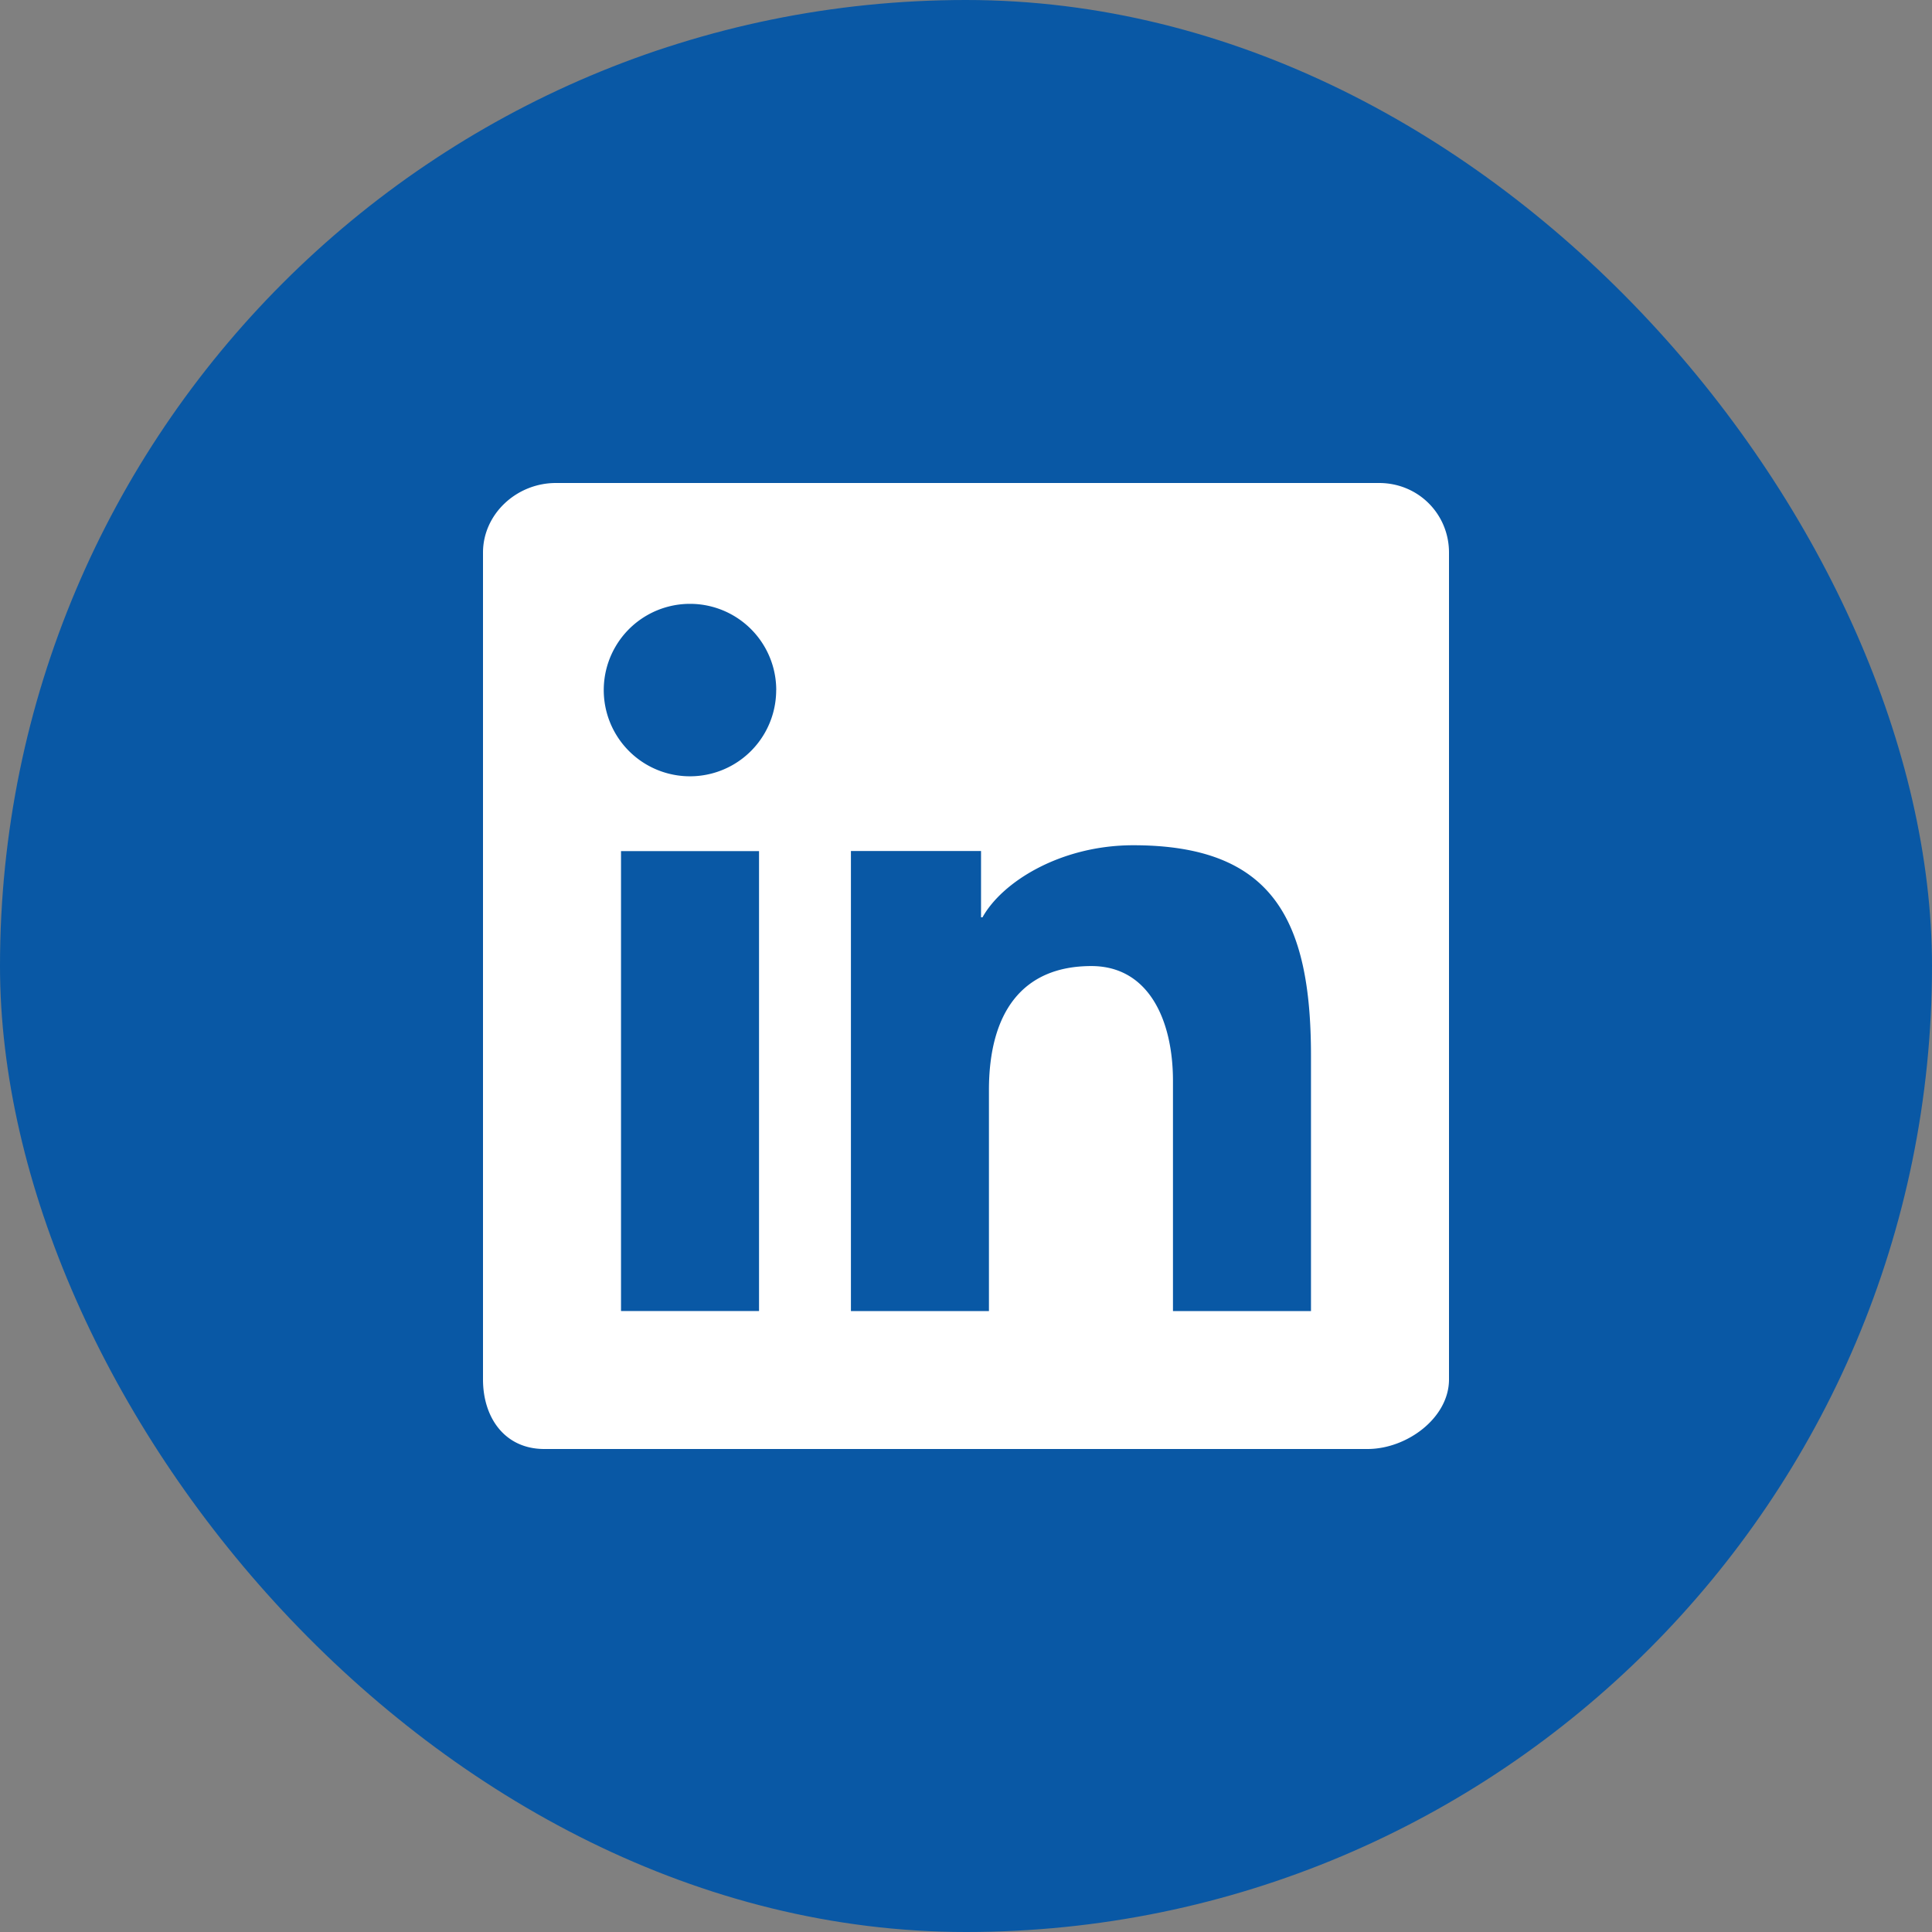
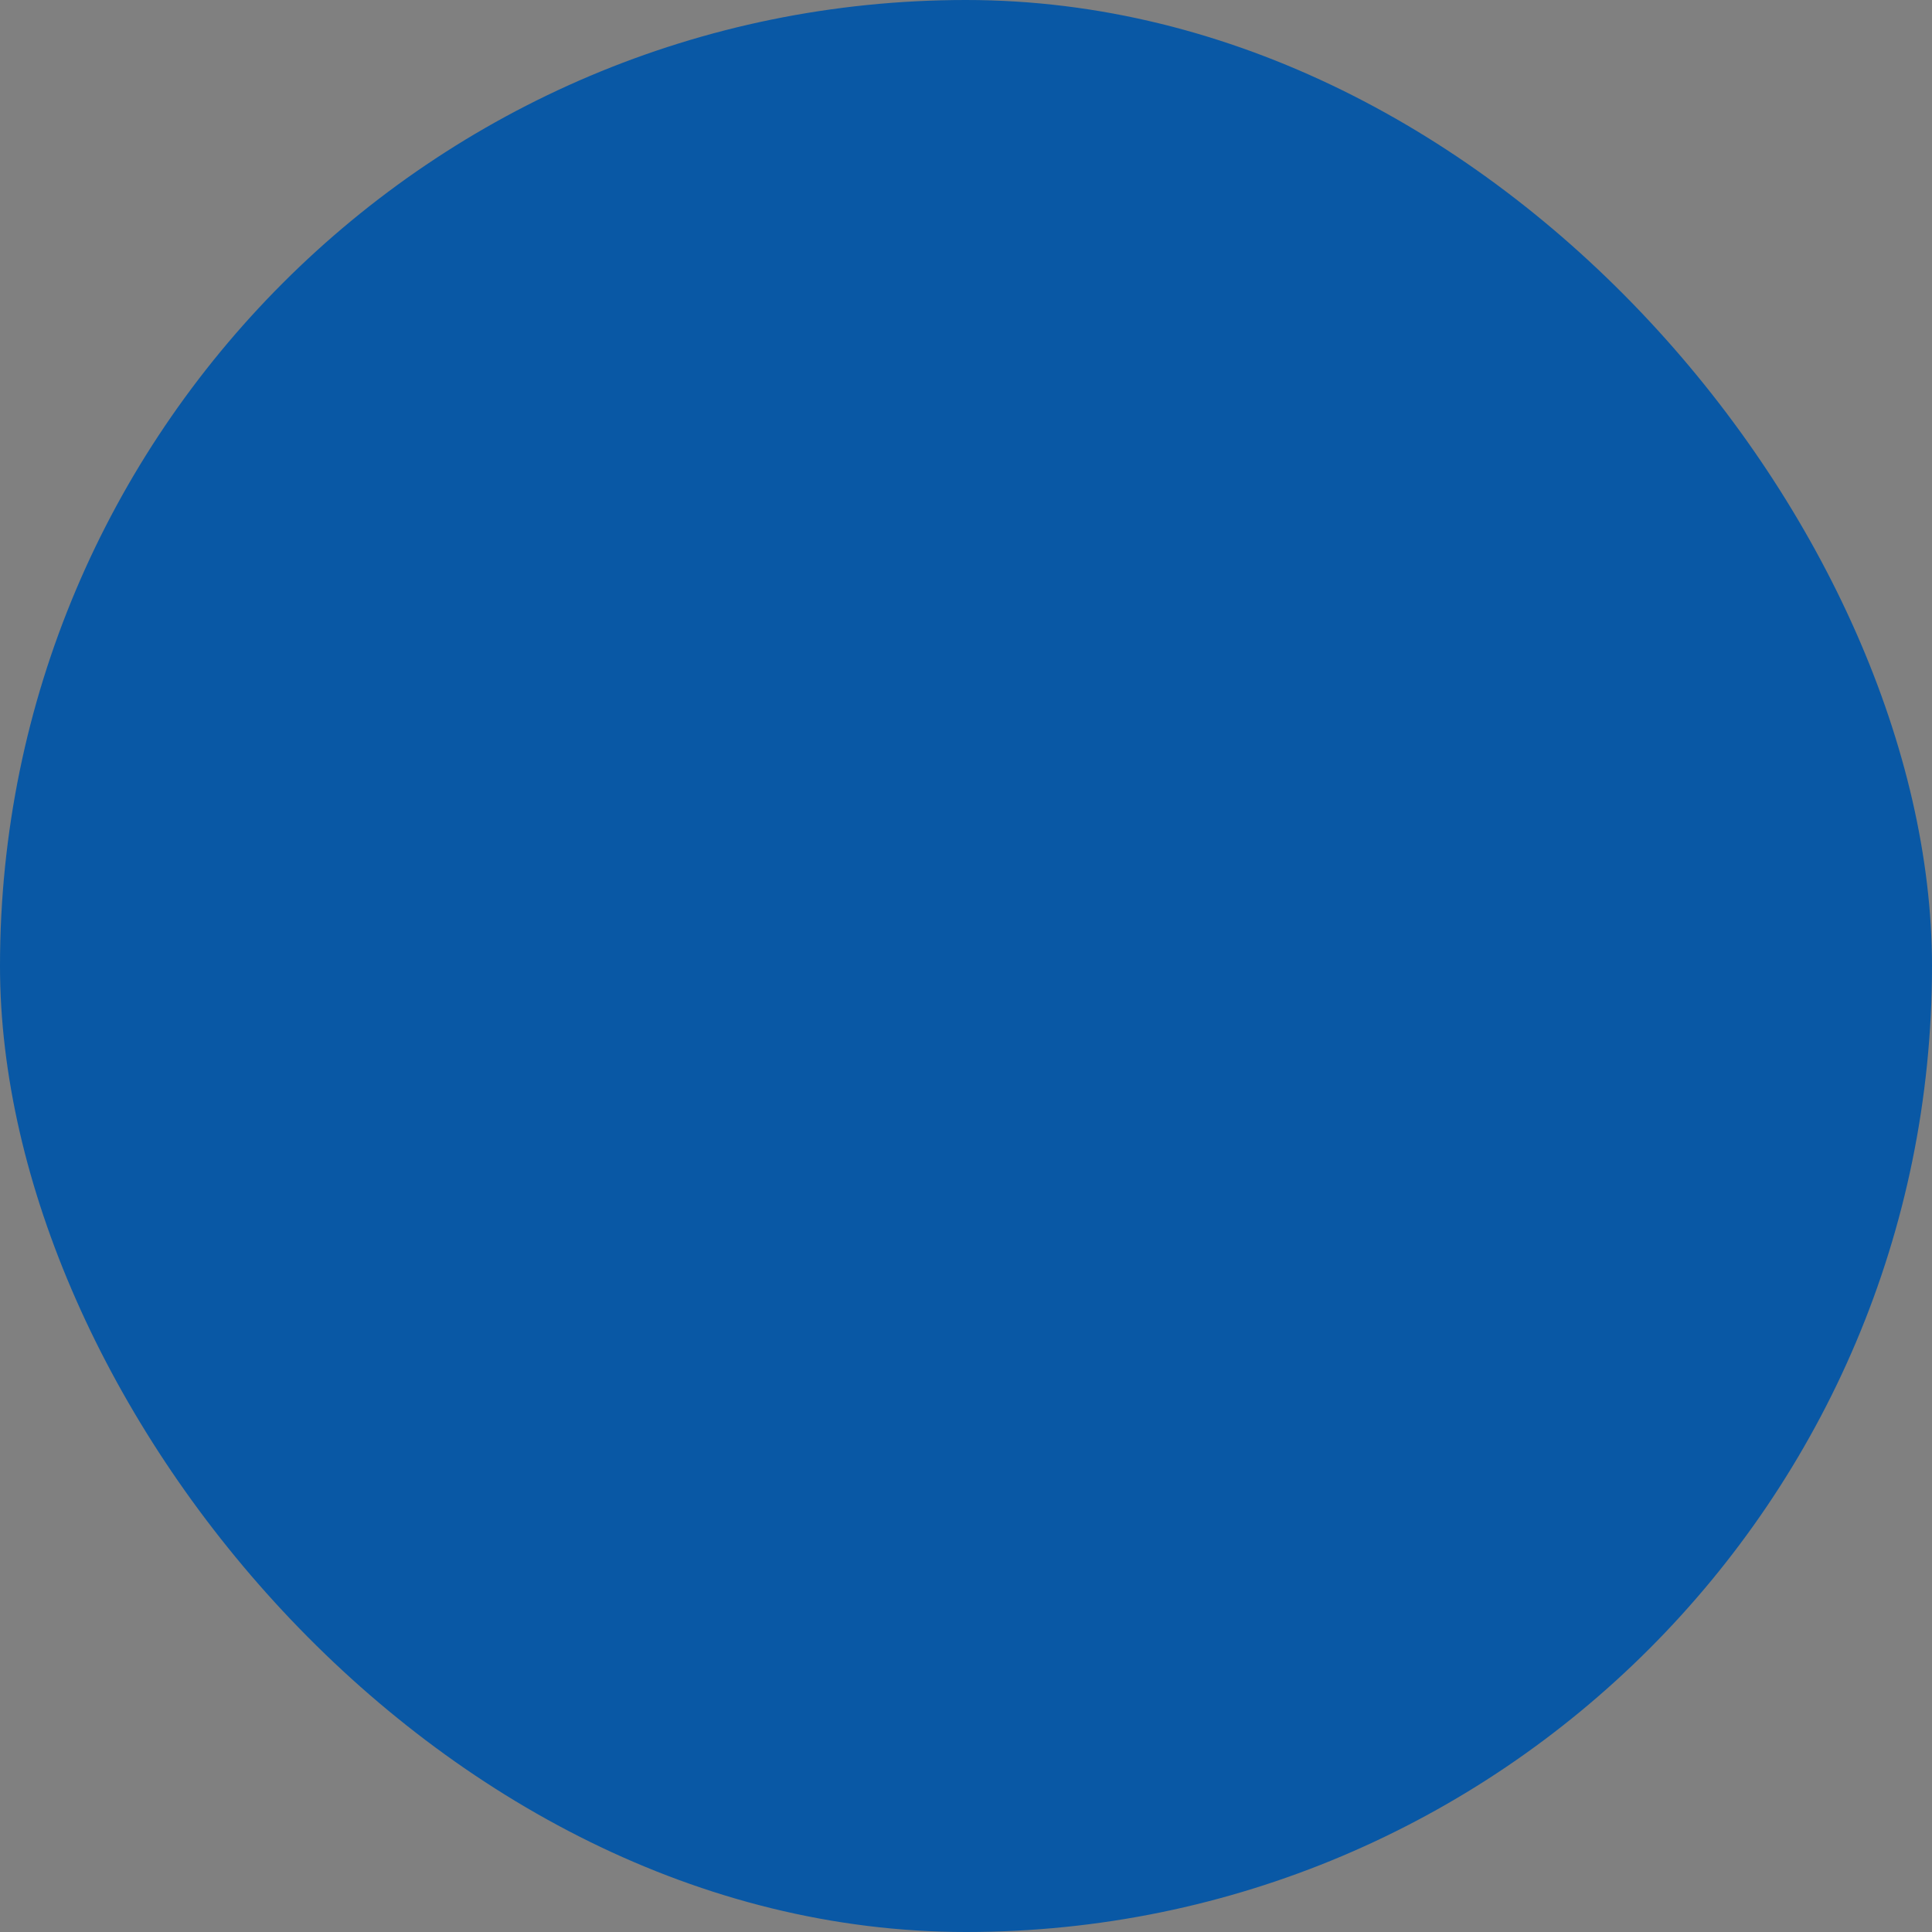
<svg xmlns="http://www.w3.org/2000/svg" width="32" height="32" viewBox="0 0 32 32" fill="none">
  <rect x="0" y="0" width="32" height="32" fill="#808080" stroke="none" />
  <rect width="32" height="32" rx="16" fill="#0958A5" />
-   <path fill-rule="evenodd" clip-rule="evenodd" d="M22.842 8H9.207C8.554 8 8 8.516 8 9.152v13.696C8 23.484 8.363 24 9.015 24h13.636c.653 0 1.349-.516 1.349-1.152V9.152C24 8.517 23.494 8 22.842 8zm-8.747 6.095h2.154v1.099h.024C16.602 14.602 17.572 14 18.77 14c2.303 0 2.944 1.223 2.944 3.486v4.23h-2.286v-3.813c0-1.012-.405-1.902-1.351-1.902-1.15 0-1.697.777-1.697 2.055v3.66h-2.286v-7.62h.001zm-3.809 7.62h2.286v-7.618h-2.286v7.618zm2.57-10.285a1.427 1.427 0 1 1-2.856 0 1.427 1.427 0 1 1 2.857 0z" fill="#fff" />
</svg>